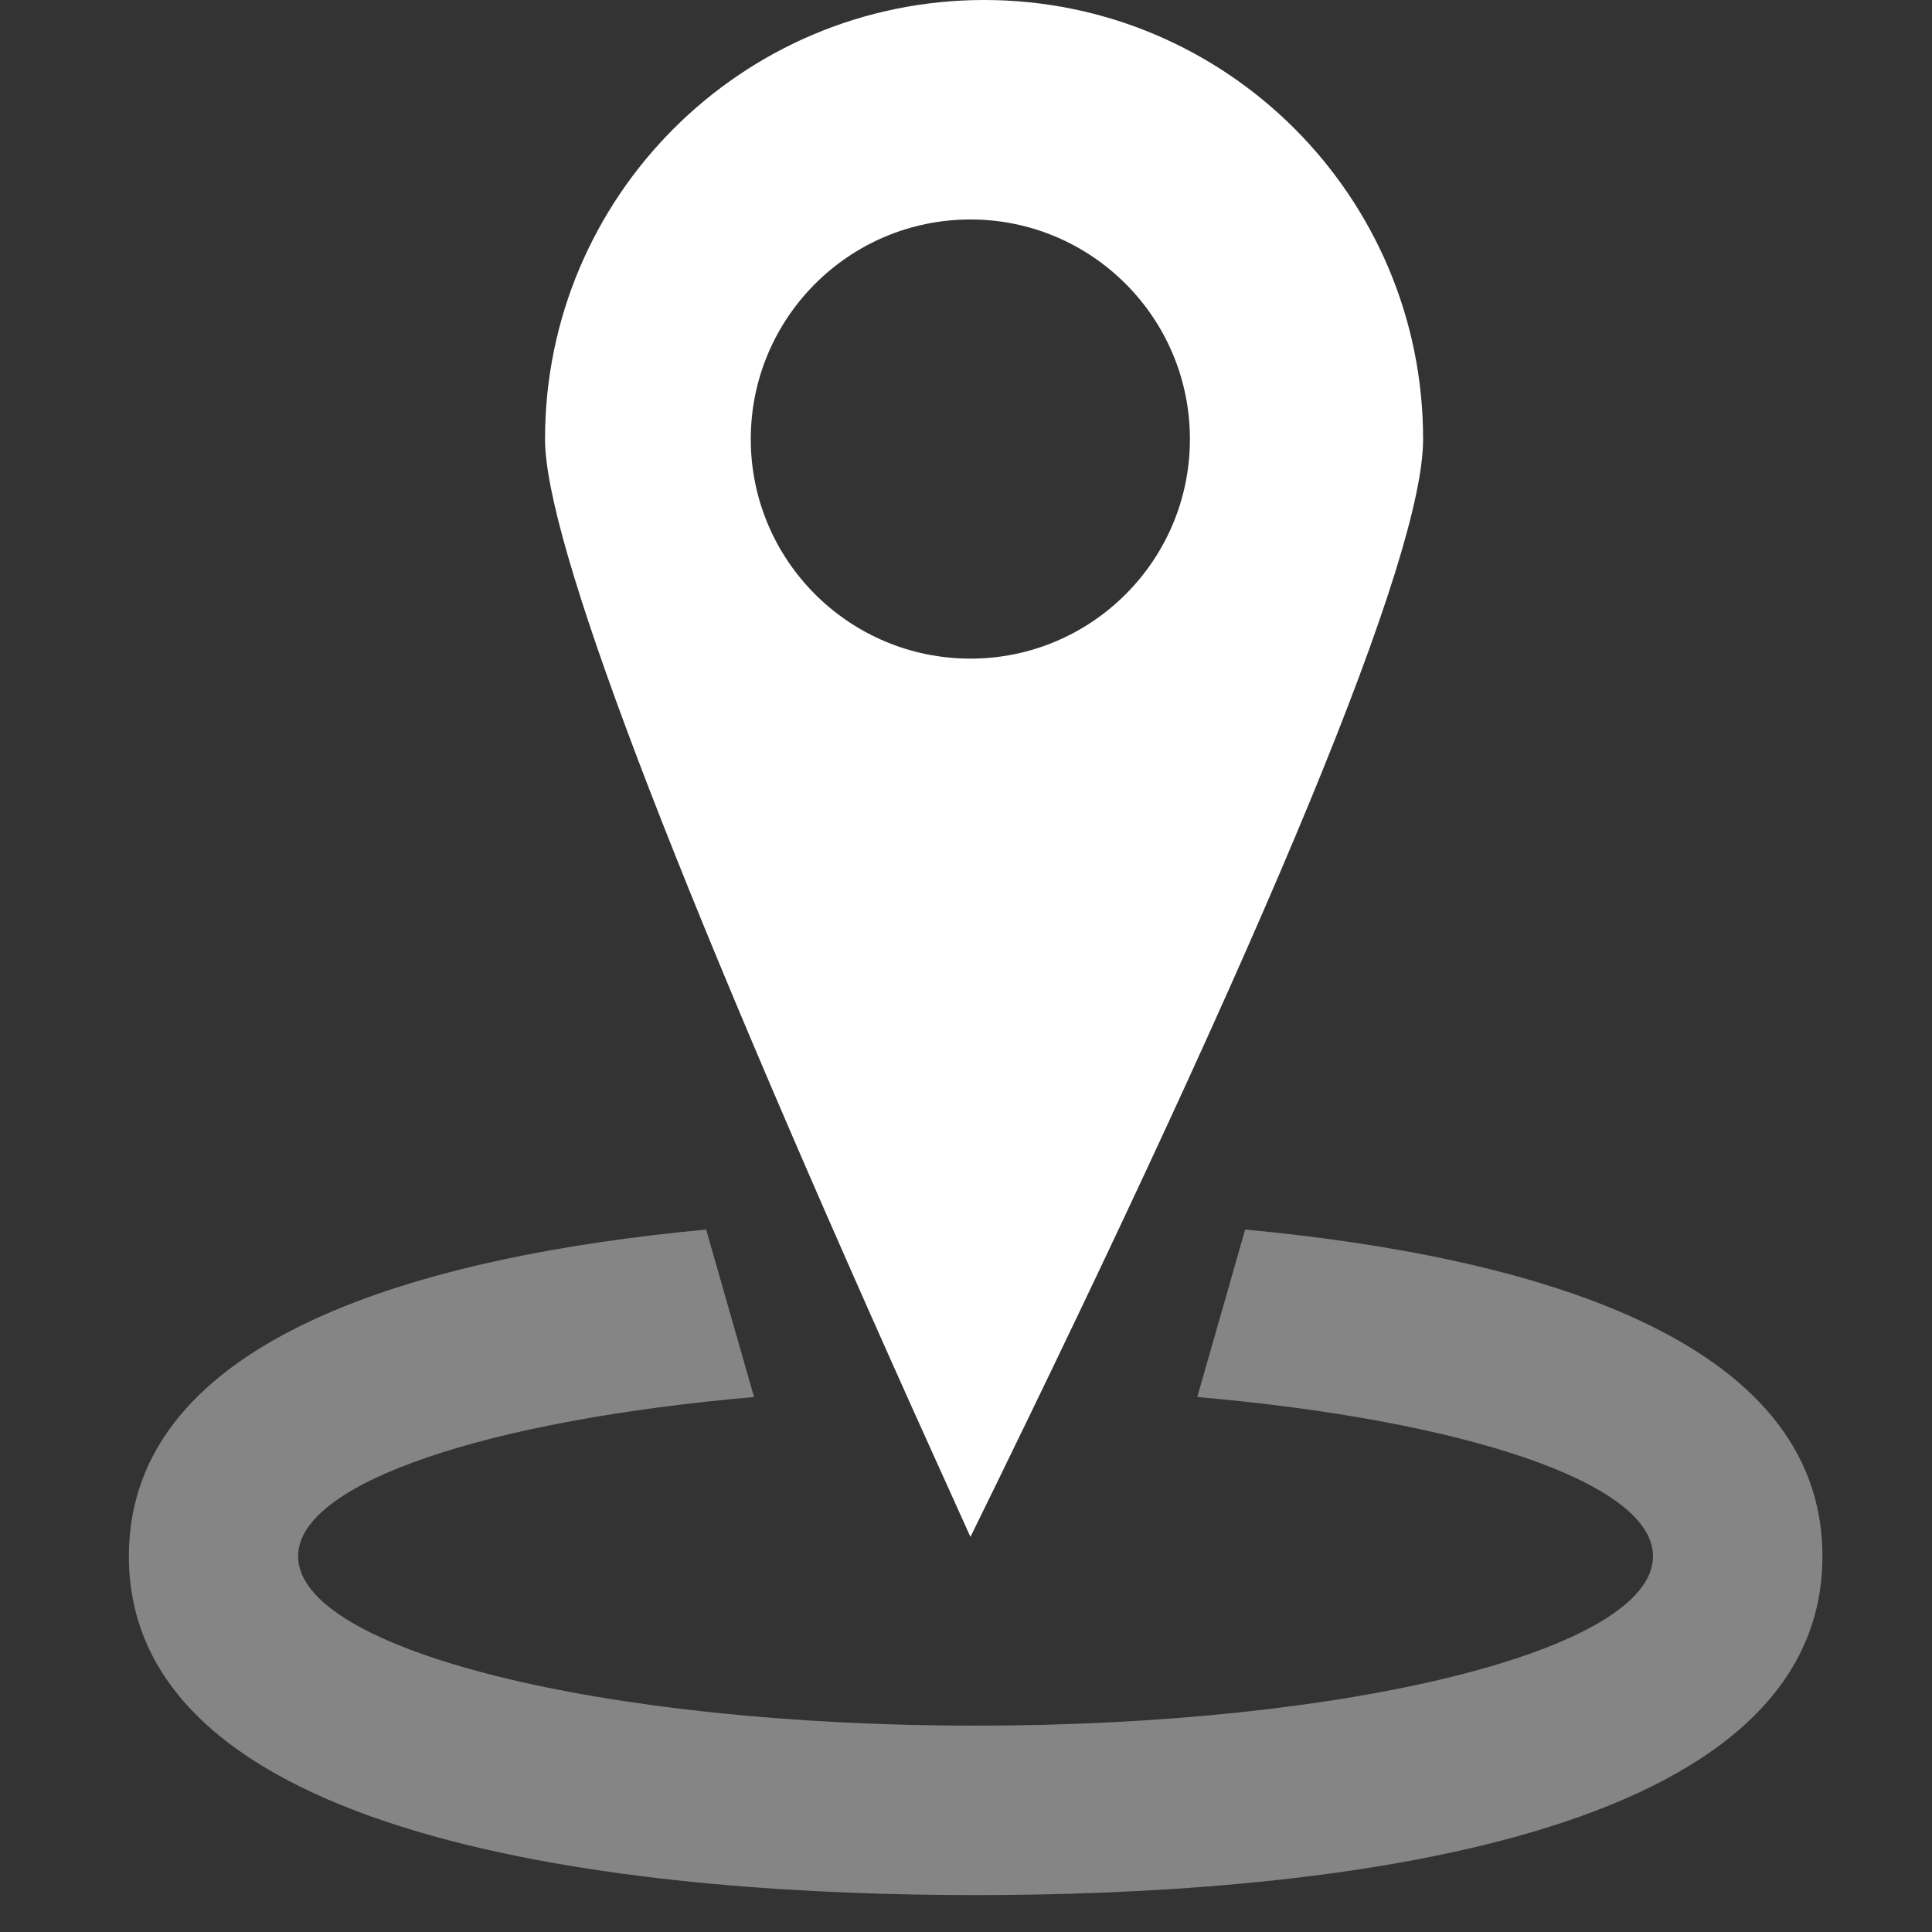
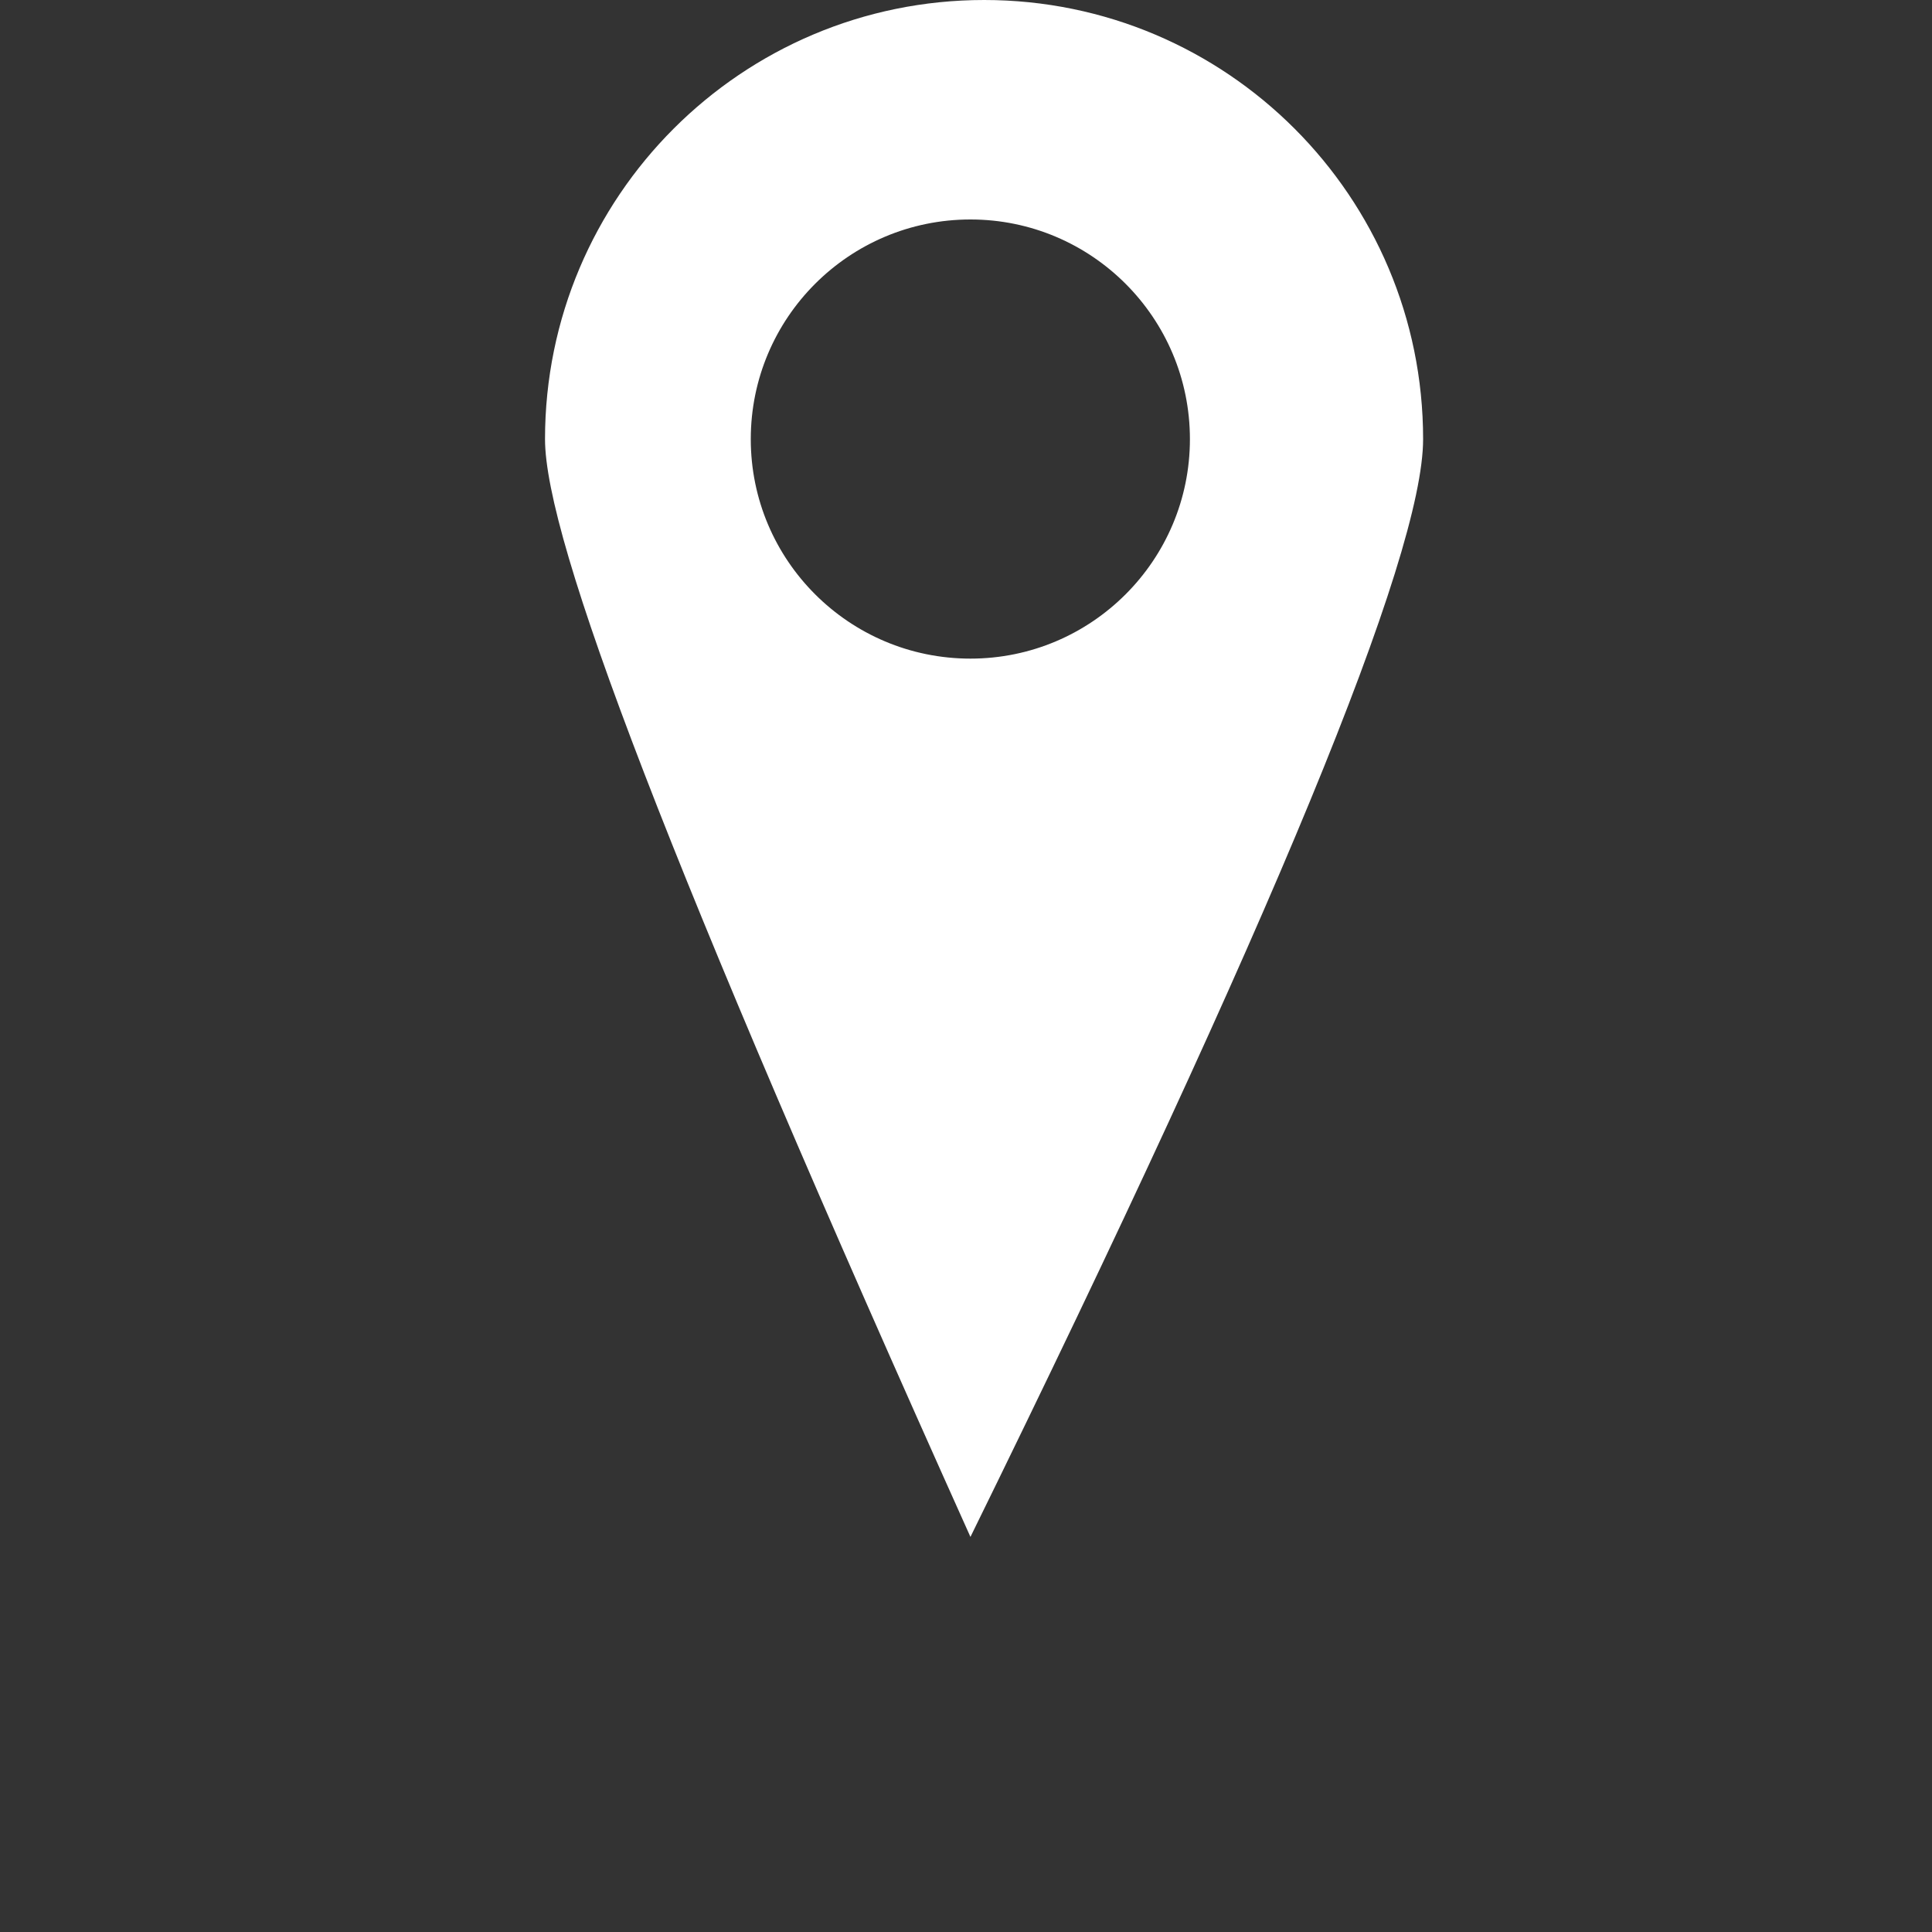
<svg xmlns="http://www.w3.org/2000/svg" width="80" height="80" viewBox="0 0 80 80" fill="none">
  <rect x="0" y="0" width="80" height="80" fill="#333333" stroke="none" />
  <g id="location (1) 1">
-     <path id="Vector" d="M40.752 0C50.792 0 58.928 8.144 58.928 18.184C58.928 23.024 52.68 38.176 40.184 63.64L37.84 58.448C27.656 35.768 22.568 22.352 22.568 18.184C22.568 8.144 30.712 0 40.752 0ZM40.184 9.088C35.16 9.088 31.088 13.16 31.088 18.184C31.088 23.2 35.16 27.272 40.184 27.272C45.2 27.272 49.272 23.2 49.272 18.184C49.272 13.16 45.2 9.088 40.184 9.088Z" fill="white" />
-     <path id="Vector_2" opacity="0.4" d="M75.464 64.44C75.464 76.648 53.496 78.472 40.4 78.472C27.304 78.472 5.336 76.648 5.336 64.44C5.336 55.336 17.584 52.008 29.24 50.912L31.224 57.848C20.264 58.8 12.344 61.376 12.344 64.44C12.344 68.32 24.904 71.456 40.4 71.456C55.896 71.456 68.448 68.32 68.448 64.44C68.448 61.376 60.544 58.8 49.576 57.848L51.56 50.912C63.216 52.008 75.464 55.336 75.464 64.44Z" fill="white" />
+     <path id="Vector" d="M40.752 0C50.792 0 58.928 8.144 58.928 18.184C58.928 23.024 52.68 38.176 40.184 63.64C27.656 35.768 22.568 22.352 22.568 18.184C22.568 8.144 30.712 0 40.752 0ZM40.184 9.088C35.16 9.088 31.088 13.16 31.088 18.184C31.088 23.2 35.16 27.272 40.184 27.272C45.2 27.272 49.272 23.2 49.272 18.184C49.272 13.16 45.2 9.088 40.184 9.088Z" fill="white" />
  </g>
</svg>